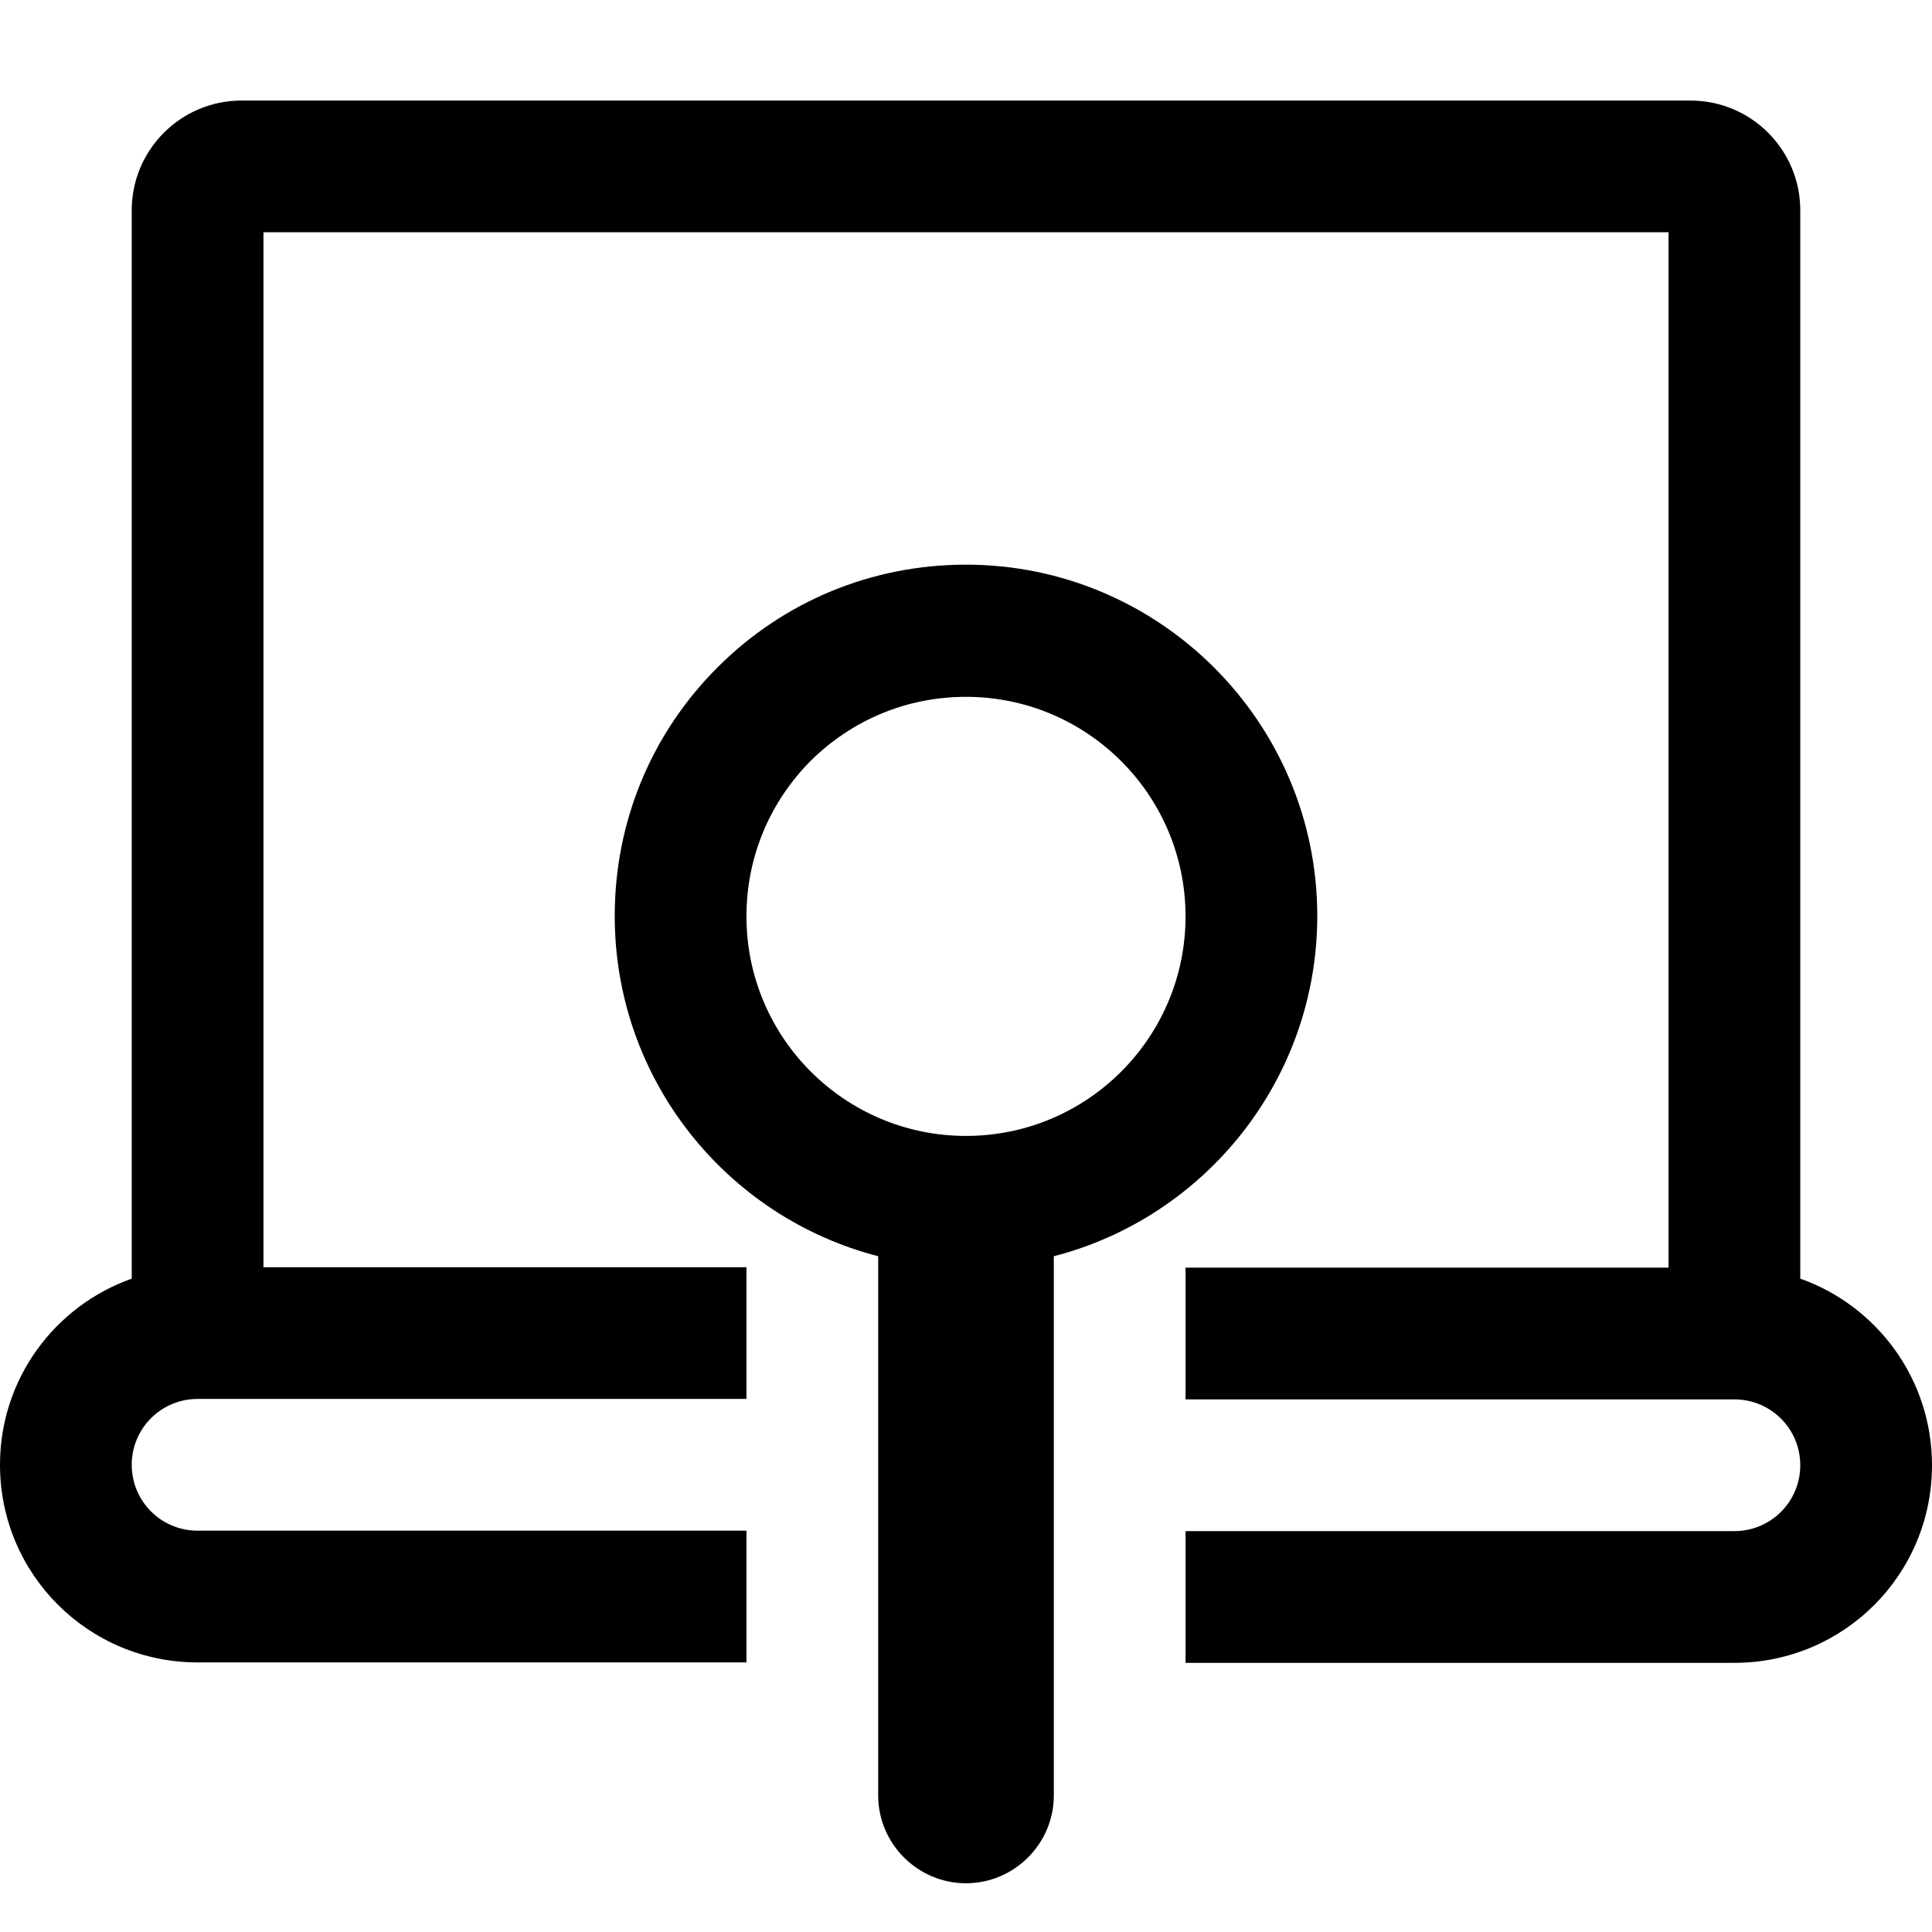
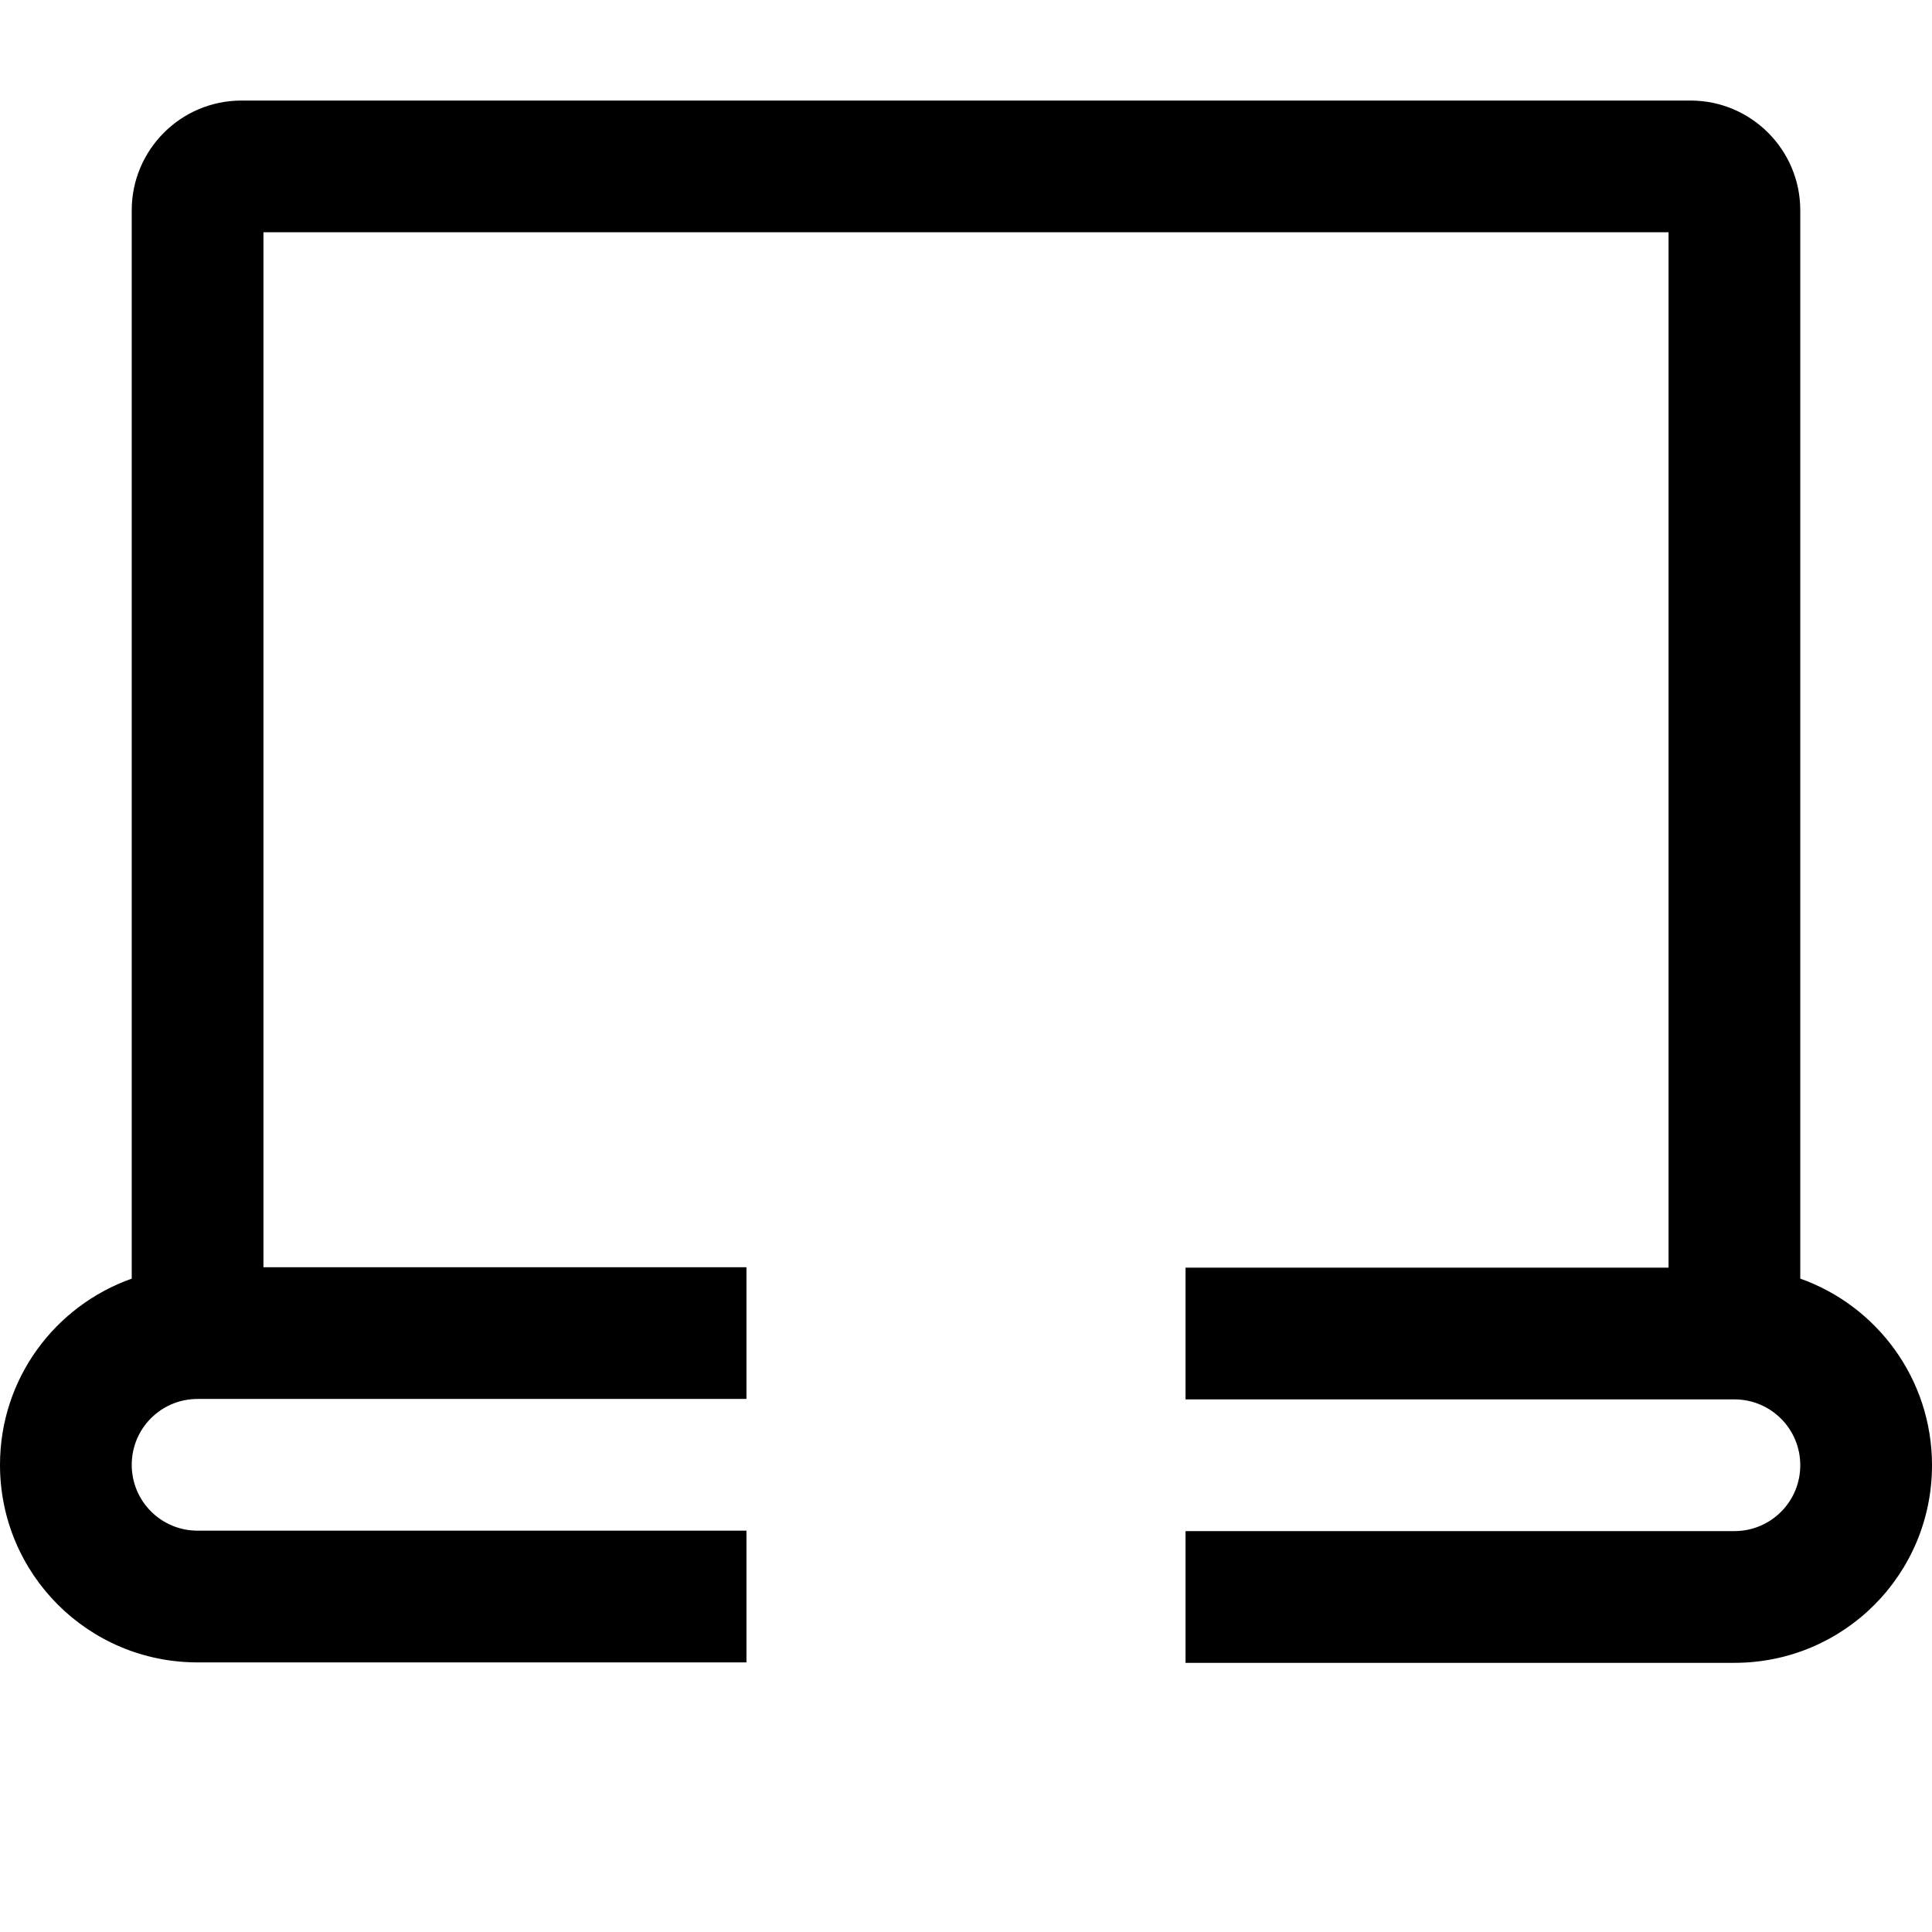
<svg xmlns="http://www.w3.org/2000/svg" version="1.1" id="Capa_1" x="0px" y="0px" viewBox="0 0 440 440" style="enable-background:new 0 0 440 440;" xml:space="preserve">
  <g id="XMLID_6_">
    <path id="XMLID_961_" class="" d="M410,291.2V47.9c0-13.8-11.2-25-25-25H55c-13.8,0-25,11.2-25,25v243.3   c-17.5,6.2-30,22.8-30,42.4c0,24.9,20.1,45,45,45h125v-30H45c-8.3,0-15-6.7-15-15c0-8.3,6.7-15,15-15h125l0-30H60V52.9h320v235.8   H270v30h125c8.3,0,15,6.7,15,15c0,8.3-6.7,15-15,15H270v30h125c24.9,0,45-20.1,45-45C440,314.1,427.5,297.4,410,291.2z" />
-     <path id="XMLID_962_" class="" d="M200,286.1l0,122.8c0,11,9,20,20,20s20-9,20-20V286.1c34.5-8.9,60-40.3,60-77.5   c0-44.1-35.9-80-80-80c-21.4,0-41.5,8.3-56.6,23.4c-15.1,15.1-23.4,35.2-23.4,56.6C140,245.9,165.5,277.2,200,286.1z M220,158.7   c27.6,0,50,22.4,50,50c0,27.6-22.4,50-50,50s-50-22.4-50-50c0-13.4,5.2-25.9,14.6-35.4C194.1,163.9,206.6,158.7,220,158.7z" />
  </g>
</svg>